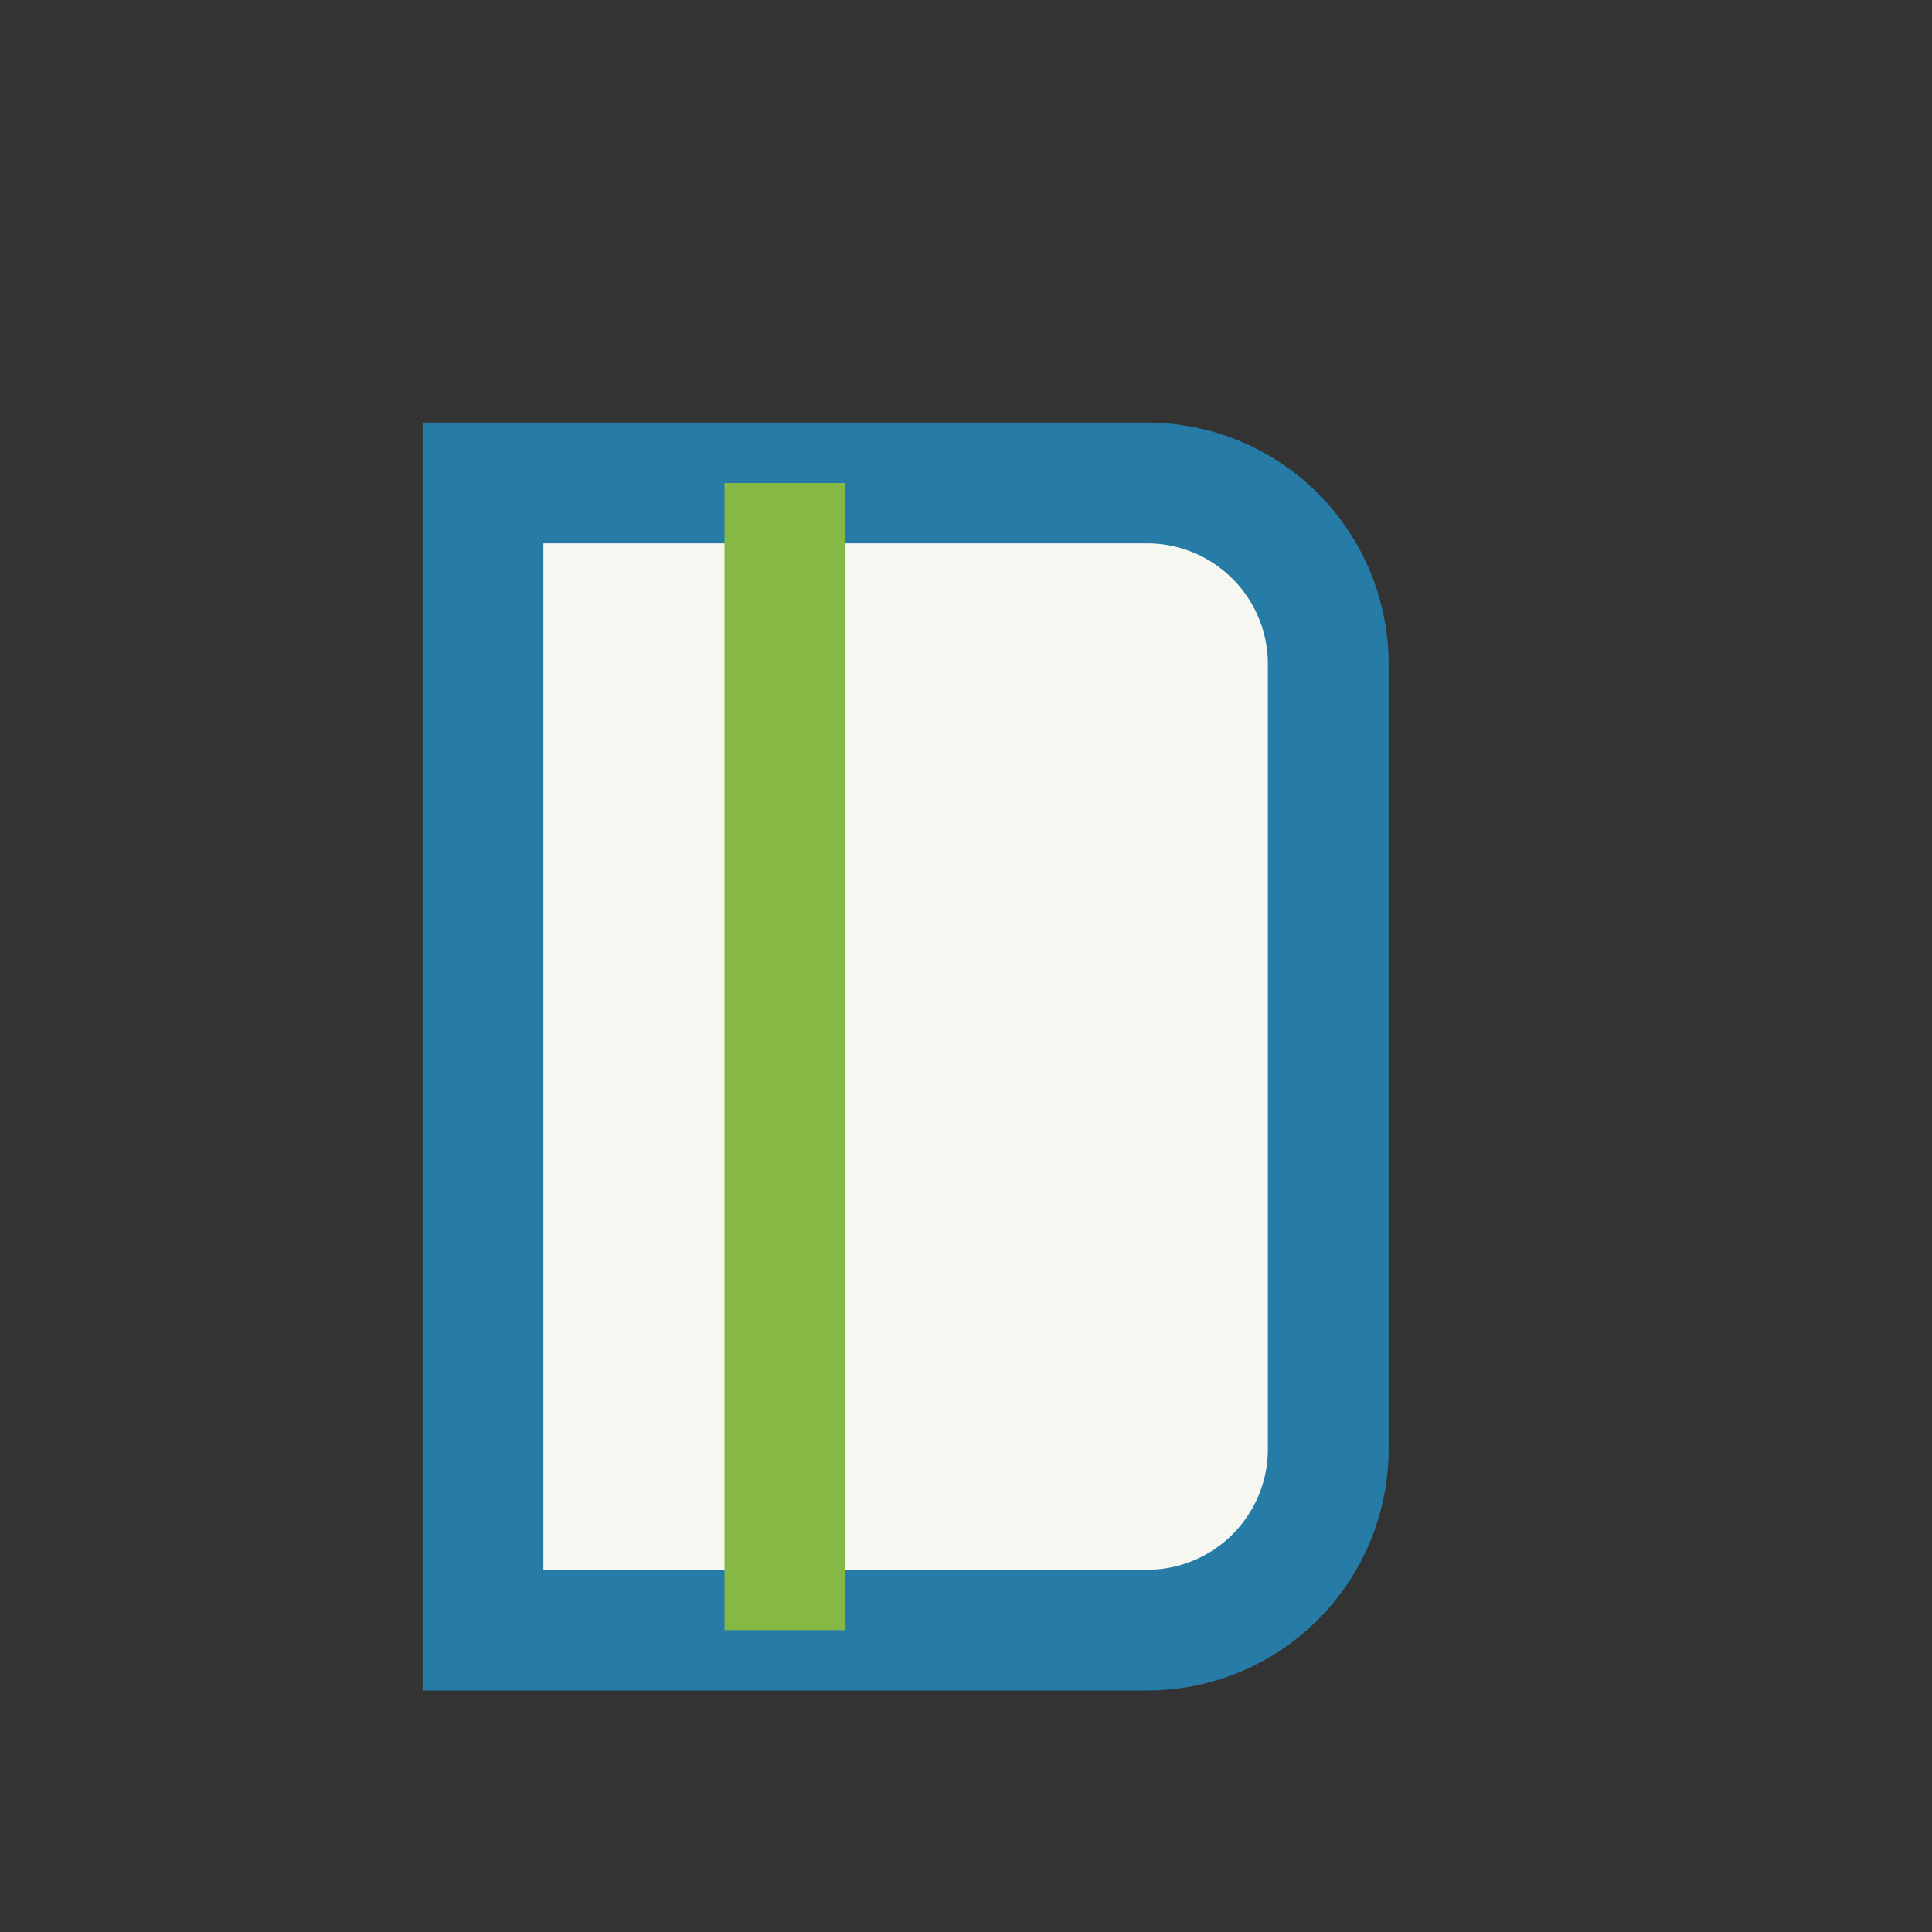
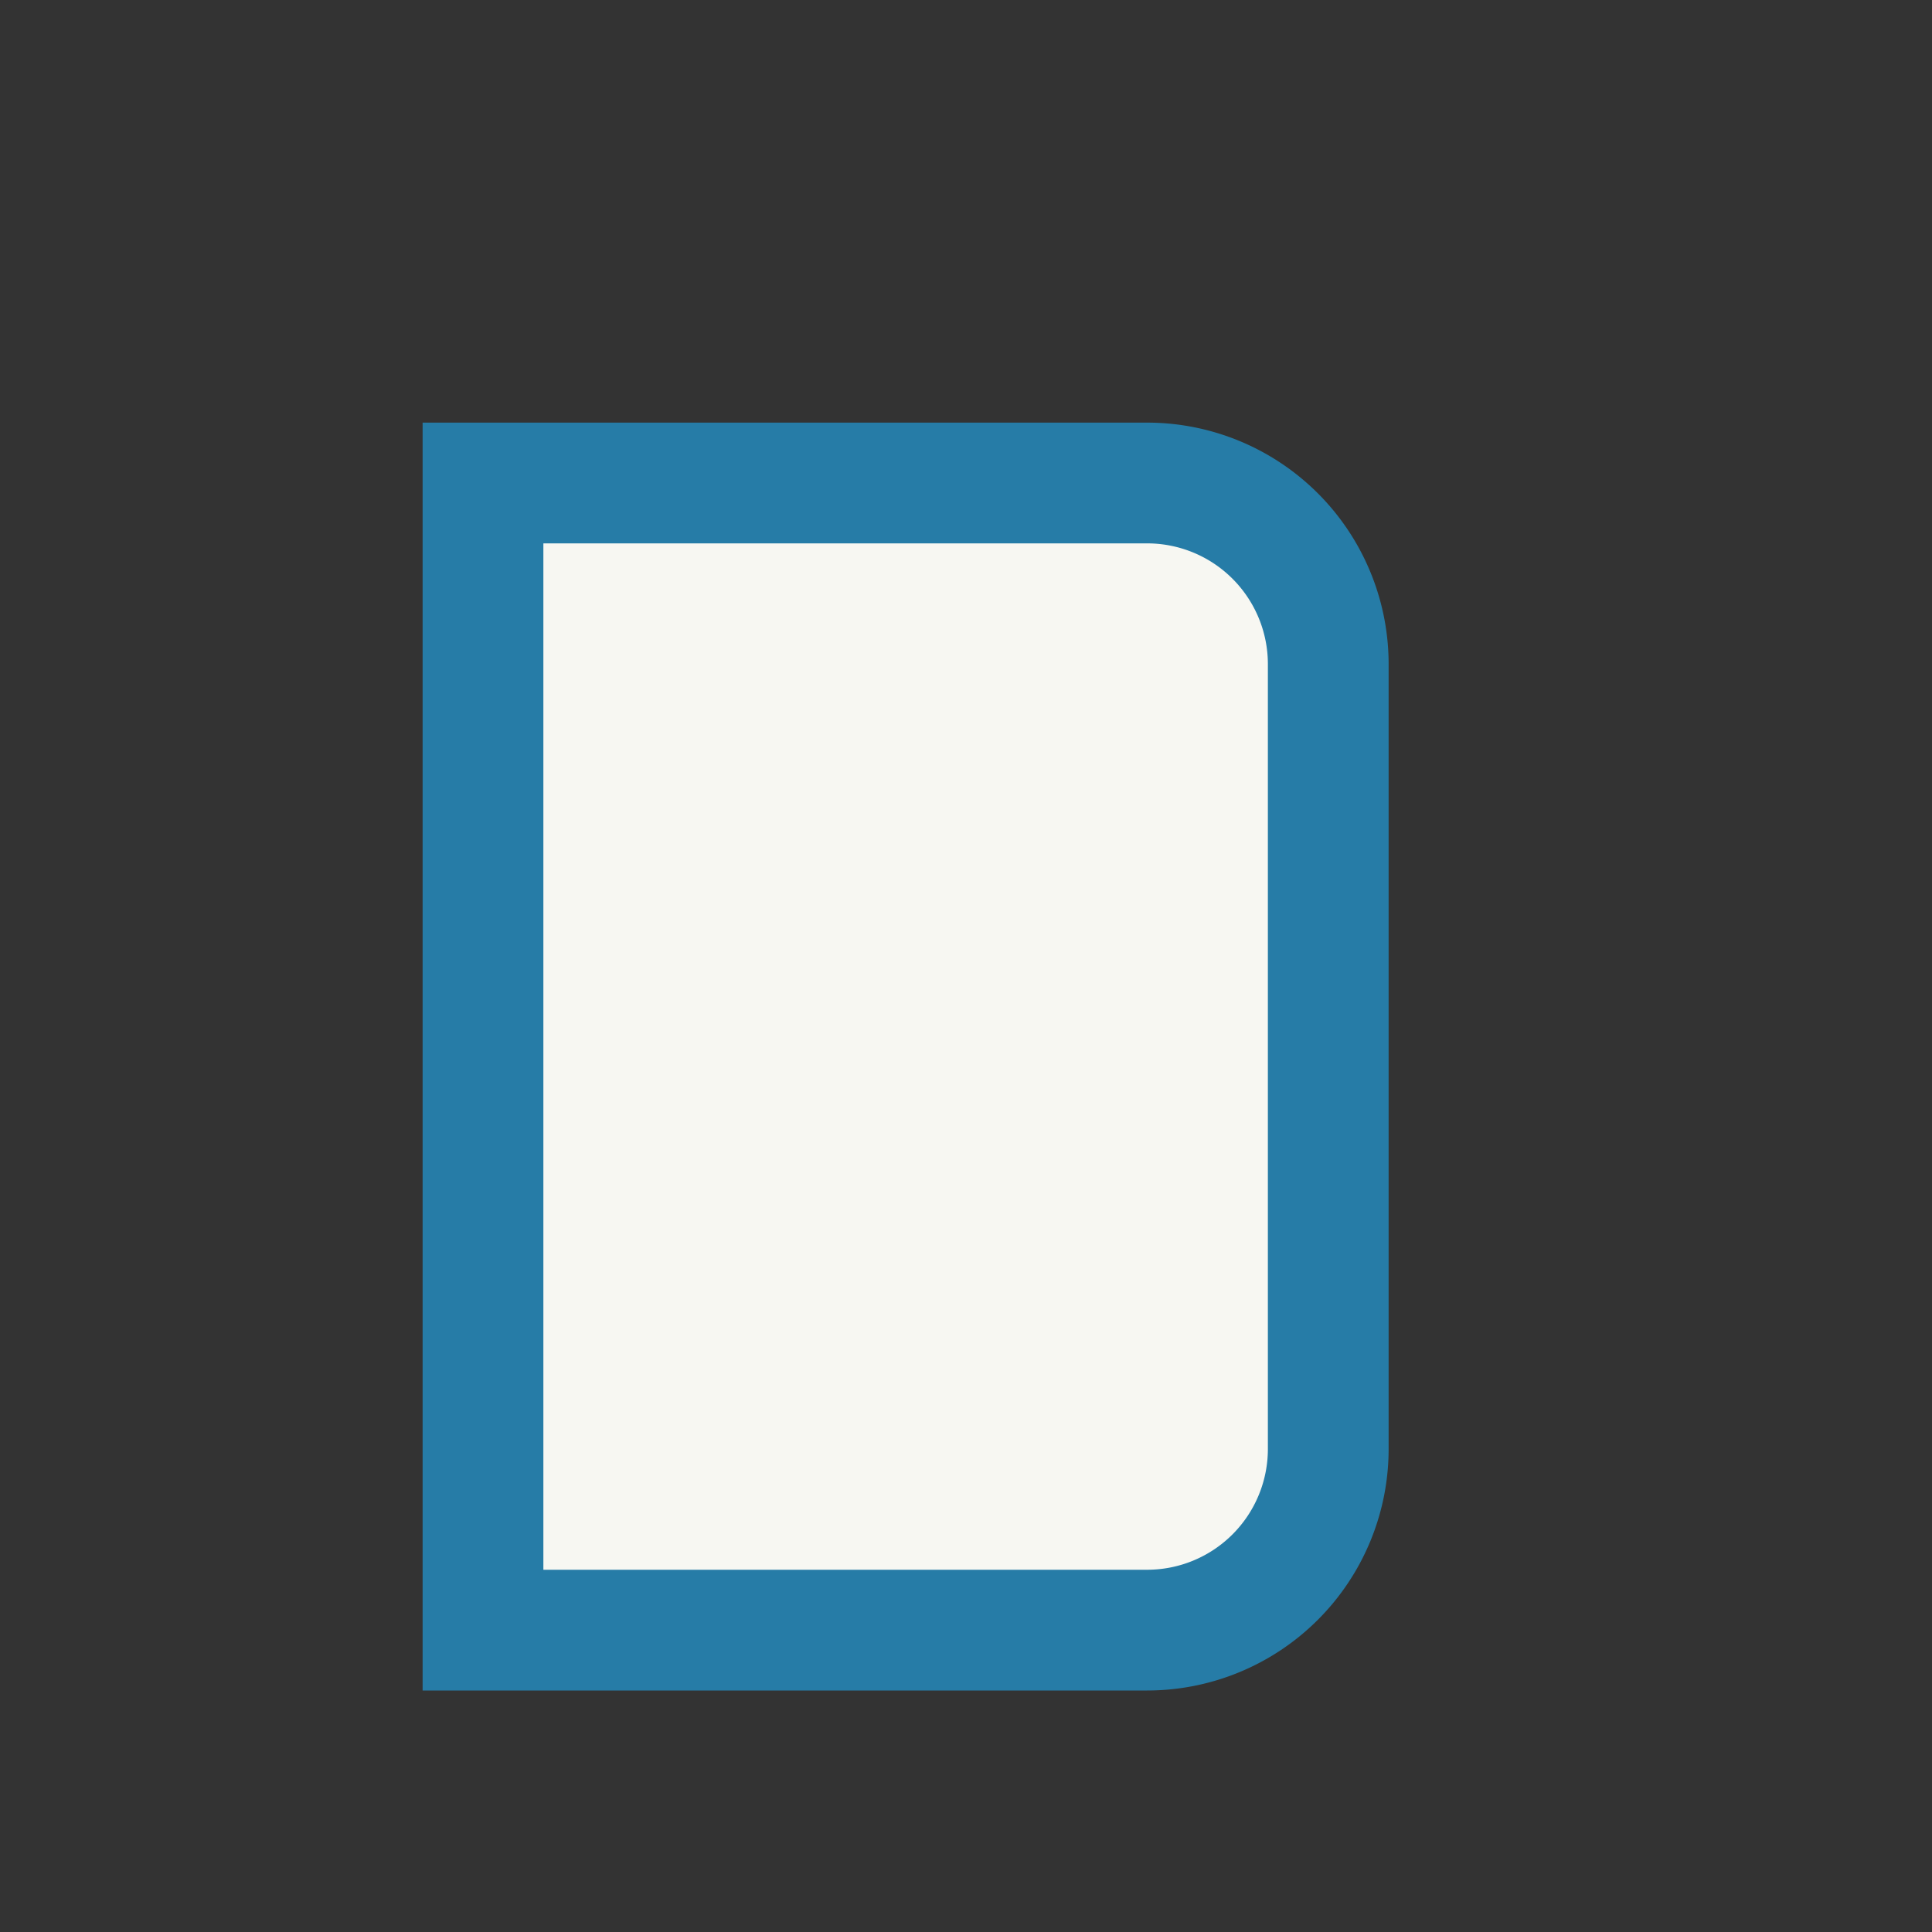
<svg xmlns="http://www.w3.org/2000/svg" width="32" height="32" viewBox="0 0 32 32">
  <rect x="0" y="0" width="32" height="32" fill="#333333" stroke="none" />
  <path d="M8 8h11a3 3 0 0 1 3 3v13a3 3 0 0 1-3 3H8z" fill="#F7F7F2" stroke="#267CA7" stroke-width="2" />
-   <path d="M13 8v19" stroke="#85B844" stroke-width="2" />
</svg>